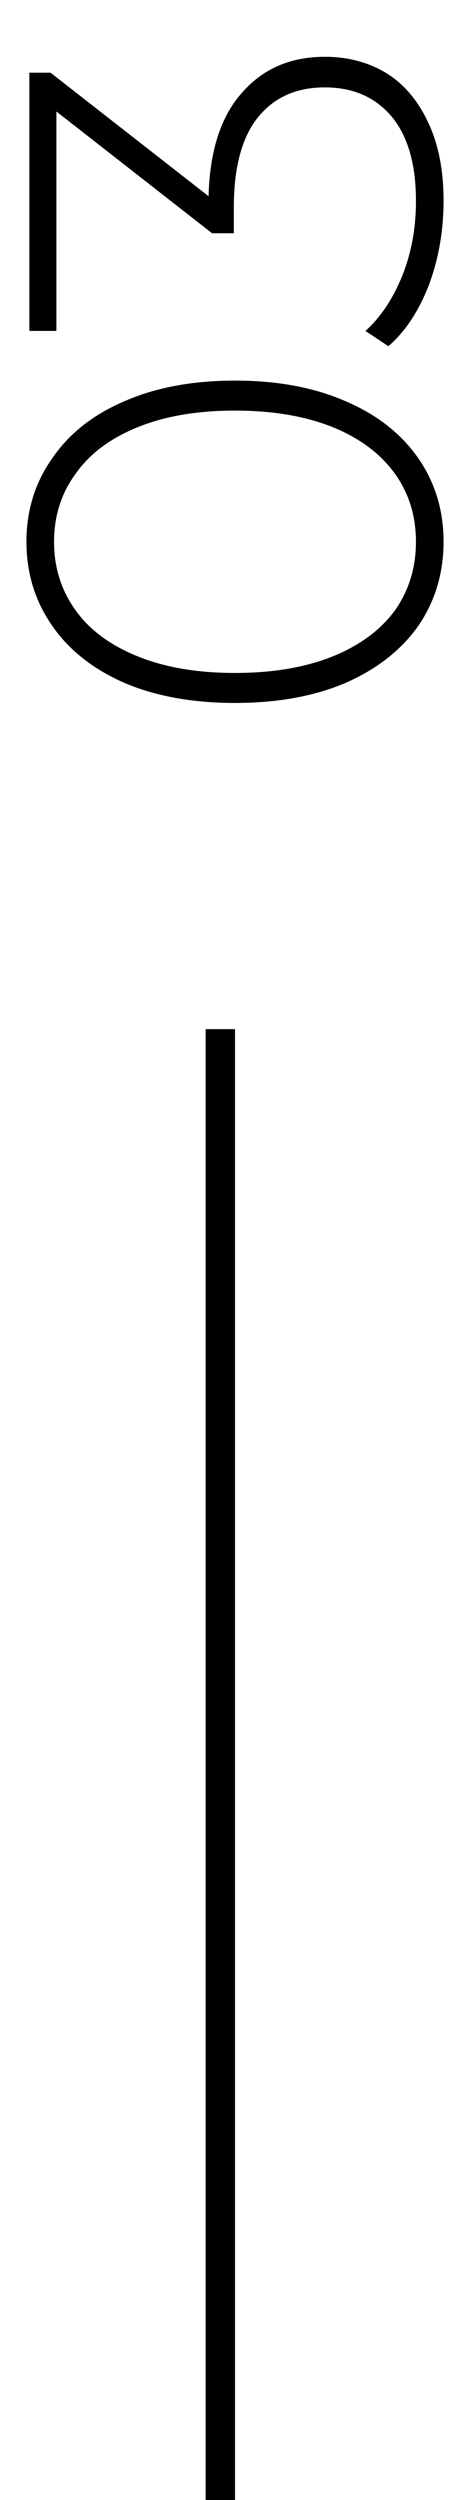
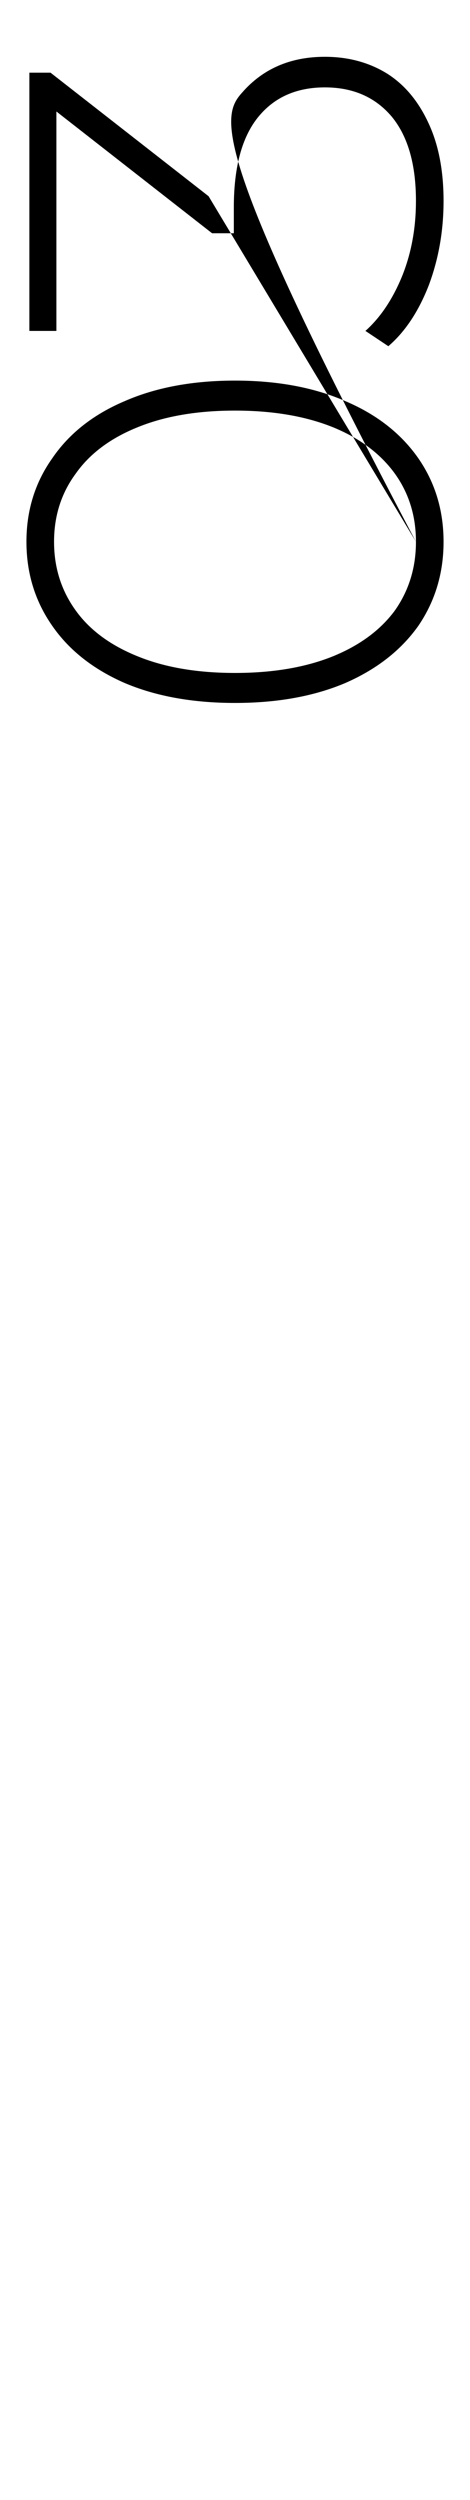
<svg xmlns="http://www.w3.org/2000/svg" width="16" height="85" viewBox="0 0 16 85" fill="none">
-   <path d="M15.1 18.42C15.1 19.487 14.813 20.44 14.24 21.28C13.653 22.107 12.827 22.753 11.76 23.22C10.693 23.673 9.44 23.9 8 23.9C6.56 23.9 5.307 23.673 4.24 23.22C3.173 22.753 2.353 22.107 1.78 21.28C1.193 20.44 0.9 19.487 0.9 18.42C0.9 17.353 1.193 16.407 1.78 15.58C2.353 14.74 3.173 14.093 4.24 13.64C5.307 13.173 6.56 12.94 8 12.94C9.44 12.94 10.693 13.173 11.76 13.64C12.827 14.093 13.653 14.74 14.24 15.58C14.813 16.407 15.1 17.353 15.1 18.42ZM14.16 18.42C14.16 17.54 13.92 16.767 13.44 16.1C12.947 15.42 12.24 14.893 11.32 14.52C10.387 14.147 9.28 13.96 8 13.96C6.72 13.96 5.62 14.147 4.7 14.52C3.767 14.893 3.06 15.42 2.58 16.1C2.087 16.767 1.84 17.54 1.84 18.42C1.84 19.3 2.087 20.08 2.58 20.76C3.06 21.427 3.767 21.947 4.7 22.32C5.62 22.693 6.72 22.88 8 22.88C9.28 22.88 10.387 22.693 11.32 22.32C12.24 21.947 12.947 21.427 13.44 20.76C13.92 20.08 14.16 19.3 14.16 18.42ZM7.1 6.671C7.14 5.125 7.52 3.951 8.24 3.151C8.947 2.338 9.887 1.931 11.06 1.931C11.847 1.931 12.547 2.118 13.16 2.491C13.76 2.865 14.233 3.425 14.58 4.171C14.927 4.905 15.1 5.791 15.1 6.831C15.1 7.845 14.933 8.798 14.6 9.691C14.253 10.585 13.793 11.278 13.22 11.771L12.44 11.251C12.947 10.798 13.36 10.185 13.68 9.411C14 8.625 14.16 7.765 14.16 6.831C14.16 5.591 13.887 4.638 13.34 3.971C12.78 3.305 12.02 2.971 11.06 2.971C10.087 2.971 9.327 3.311 8.78 3.991C8.233 4.671 7.96 5.691 7.96 7.051V7.931H7.22L1.92 3.791L1.92 11.251H1L1 2.471H1.72L7.1 6.671Z" fill="black" />
-   <line x1="7.5" y1="85" x2="7.5" y2="34.99" stroke="black" />
+   <path d="M15.1 18.42C15.1 19.487 14.813 20.44 14.24 21.28C13.653 22.107 12.827 22.753 11.76 23.22C10.693 23.673 9.44 23.9 8 23.9C6.56 23.9 5.307 23.673 4.24 23.22C3.173 22.753 2.353 22.107 1.78 21.28C1.193 20.44 0.9 19.487 0.9 18.42C0.9 17.353 1.193 16.407 1.78 15.58C2.353 14.74 3.173 14.093 4.24 13.64C5.307 13.173 6.56 12.94 8 12.94C9.44 12.94 10.693 13.173 11.76 13.64C12.827 14.093 13.653 14.74 14.24 15.58C14.813 16.407 15.1 17.353 15.1 18.42ZM14.16 18.42C14.16 17.54 13.92 16.767 13.44 16.1C12.947 15.42 12.24 14.893 11.32 14.52C10.387 14.147 9.28 13.96 8 13.96C6.72 13.96 5.62 14.147 4.7 14.52C3.767 14.893 3.06 15.42 2.58 16.1C2.087 16.767 1.84 17.54 1.84 18.42C1.84 19.3 2.087 20.08 2.58 20.76C3.06 21.427 3.767 21.947 4.7 22.32C5.62 22.693 6.72 22.88 8 22.88C9.28 22.88 10.387 22.693 11.32 22.32C12.24 21.947 12.947 21.427 13.44 20.76C13.92 20.08 14.16 19.3 14.16 18.42ZC7.14 5.125 7.52 3.951 8.24 3.151C8.947 2.338 9.887 1.931 11.06 1.931C11.847 1.931 12.547 2.118 13.16 2.491C13.76 2.865 14.233 3.425 14.58 4.171C14.927 4.905 15.1 5.791 15.1 6.831C15.1 7.845 14.933 8.798 14.6 9.691C14.253 10.585 13.793 11.278 13.22 11.771L12.44 11.251C12.947 10.798 13.36 10.185 13.68 9.411C14 8.625 14.16 7.765 14.16 6.831C14.16 5.591 13.887 4.638 13.34 3.971C12.78 3.305 12.02 2.971 11.06 2.971C10.087 2.971 9.327 3.311 8.78 3.991C8.233 4.671 7.96 5.691 7.96 7.051V7.931H7.22L1.92 3.791L1.92 11.251H1L1 2.471H1.72L7.1 6.671Z" fill="black" />
</svg>